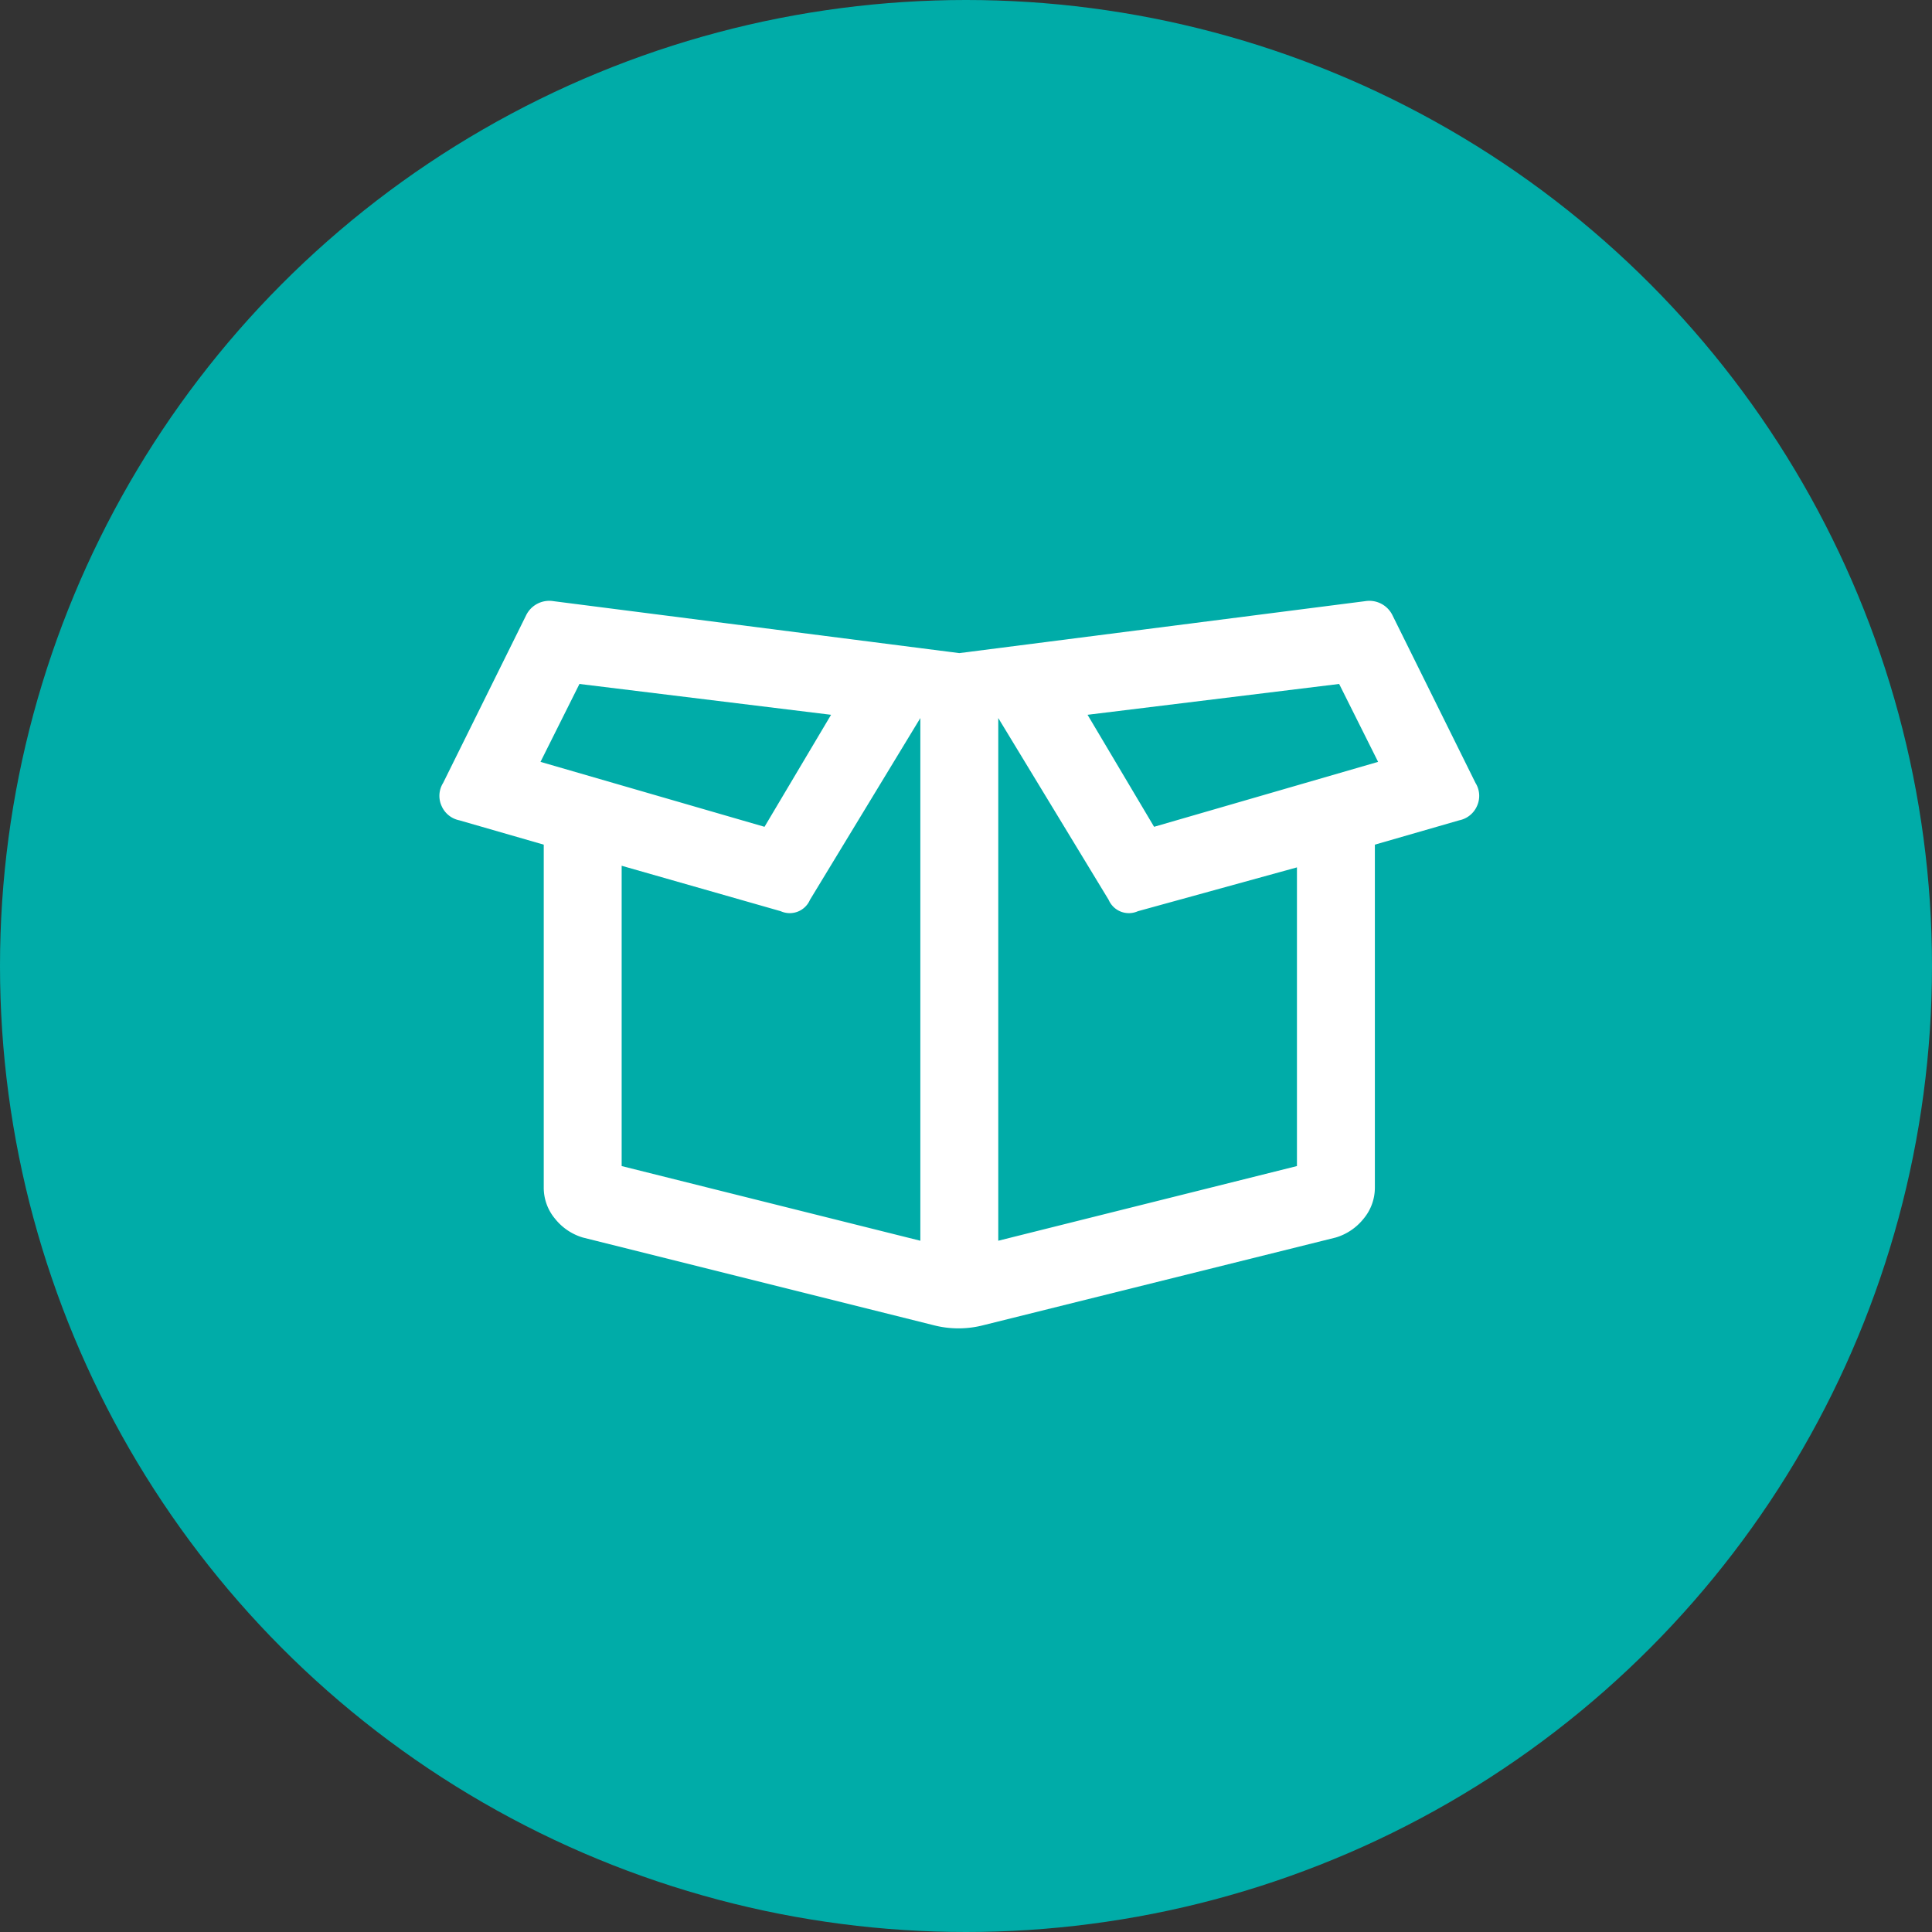
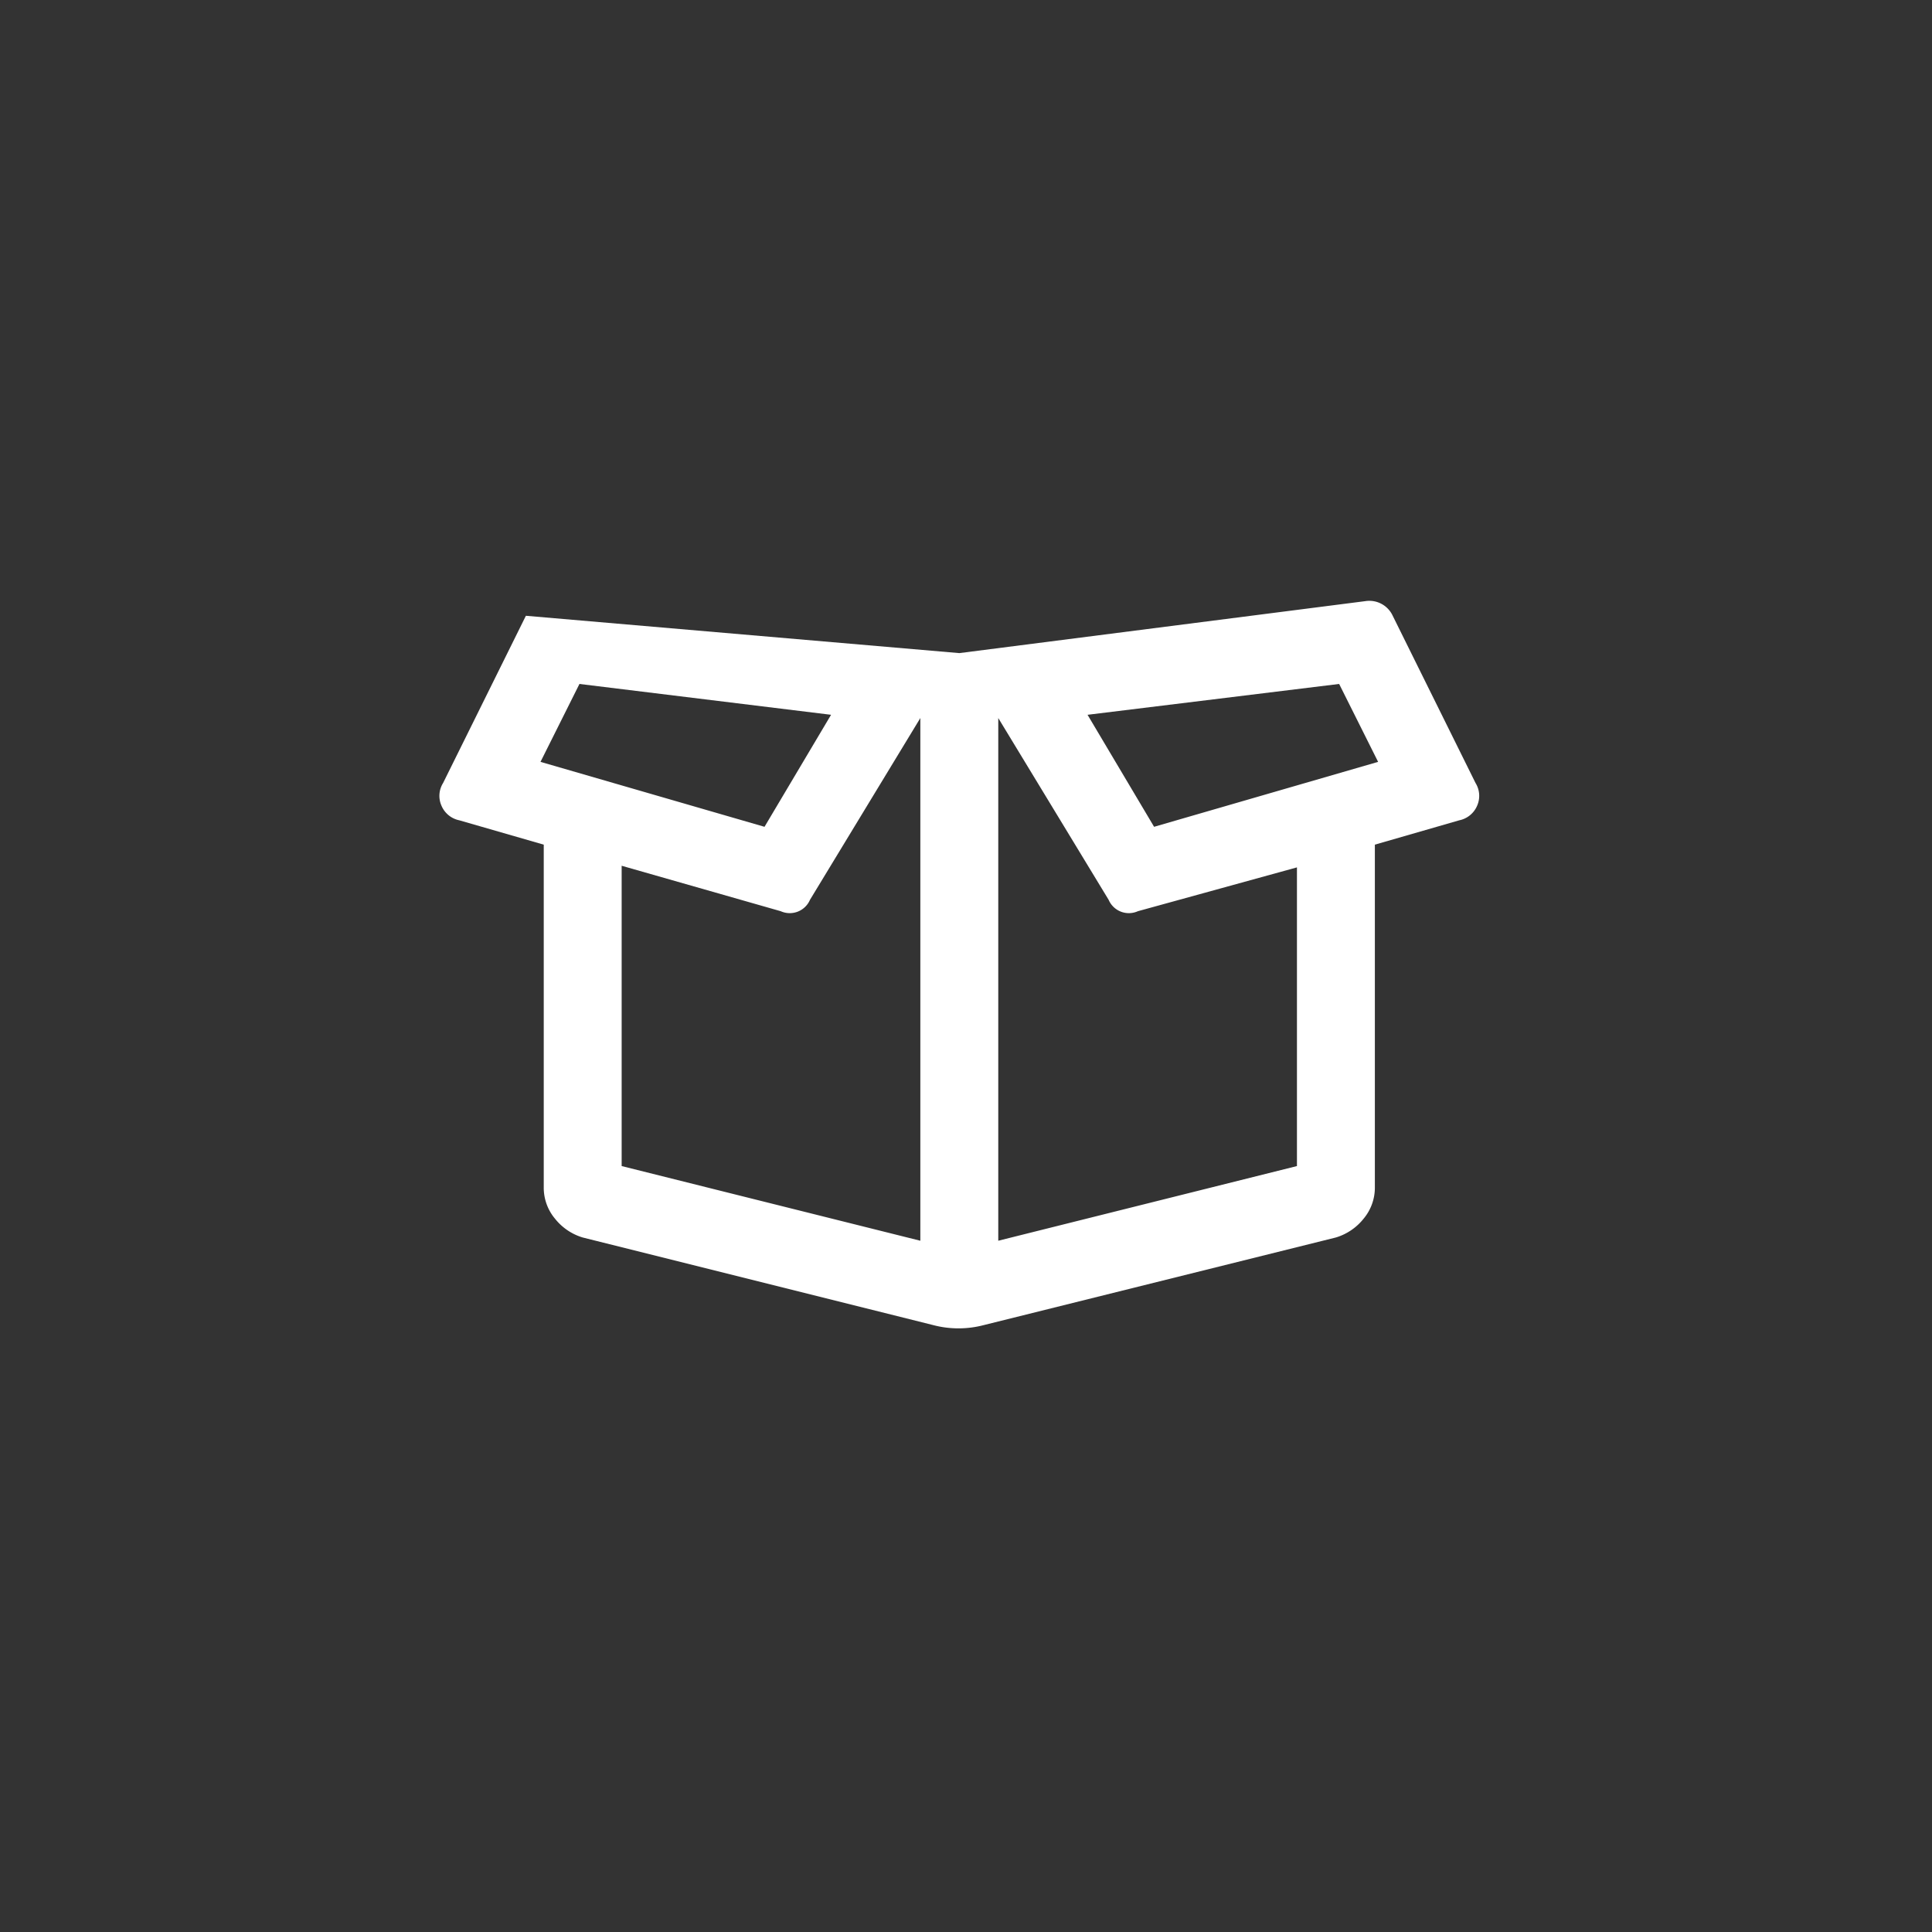
<svg xmlns="http://www.w3.org/2000/svg" width="239.746" height="239.746" viewBox="0 0 239.746 239.746">
  <rect x="0" y="0" width="239.746" height="239.746" fill="#333333" stroke="none" />
  <defs>
    <style>.a{fill:#00aca8;}.b{fill:#fff;}</style>
  </defs>
  <title>online_1</title>
-   <circle class="a" cx="119.873" cy="119.873" r="119.873" />
-   <path class="b" d="M183.1,97.16a3.022,3.022,0,0,1,.201,2.82,3.064,3.064,0,0,1-2.216,1.813l-10.475,3.021v42.503a6.005,6.005,0,0,1-1.41,3.928,6.96,6.96,0,0,1-3.424,2.316l-43.712,10.877a12.344,12.344,0,0,1-6.245,0L72.31,153.563a6.941,6.941,0,0,1-3.425-2.316,5.994,5.994,0,0,1-1.41-3.928V104.815l-10.475-3.021a3.061,3.061,0,0,1-2.216-1.813,3.014,3.014,0,0,1,.202-2.82l10.272-20.748a3.199,3.199,0,0,1,3.425-1.813L119.043,81.046l50.359-6.446a3.2,3.2,0,0,1,3.424,1.813ZM71.906,84.873l-4.834,9.669,27.798,8.058L103.129,88.7Zm5.237,22.561V144.7l37.064,9.266V89.103l-13.697,22.561a2.73,2.73,0,0,1-3.626,1.41Zm83.798,37.266V107.635l-19.74,5.439a2.729,2.729,0,0,1-3.626-1.41L123.877,89.103v64.862Zm-17.727-42.1,27.799-8.058-4.835-9.669L134.956,88.7Z" />
+   <path class="b" d="M183.1,97.16a3.022,3.022,0,0,1,.201,2.82,3.064,3.064,0,0,1-2.216,1.813l-10.475,3.021v42.503a6.005,6.005,0,0,1-1.41,3.928,6.96,6.96,0,0,1-3.424,2.316l-43.712,10.877a12.344,12.344,0,0,1-6.245,0L72.31,153.563a6.941,6.941,0,0,1-3.425-2.316,5.994,5.994,0,0,1-1.41-3.928V104.815l-10.475-3.021a3.061,3.061,0,0,1-2.216-1.813,3.014,3.014,0,0,1,.202-2.82l10.272-20.748L119.043,81.046l50.359-6.446a3.2,3.2,0,0,1,3.424,1.813ZM71.906,84.873l-4.834,9.669,27.798,8.058L103.129,88.7Zm5.237,22.561V144.7l37.064,9.266V89.103l-13.697,22.561a2.73,2.73,0,0,1-3.626,1.41Zm83.798,37.266V107.635l-19.74,5.439a2.729,2.729,0,0,1-3.626-1.41L123.877,89.103v64.862Zm-17.727-42.1,27.799-8.058-4.835-9.669L134.956,88.7Z" />
</svg>